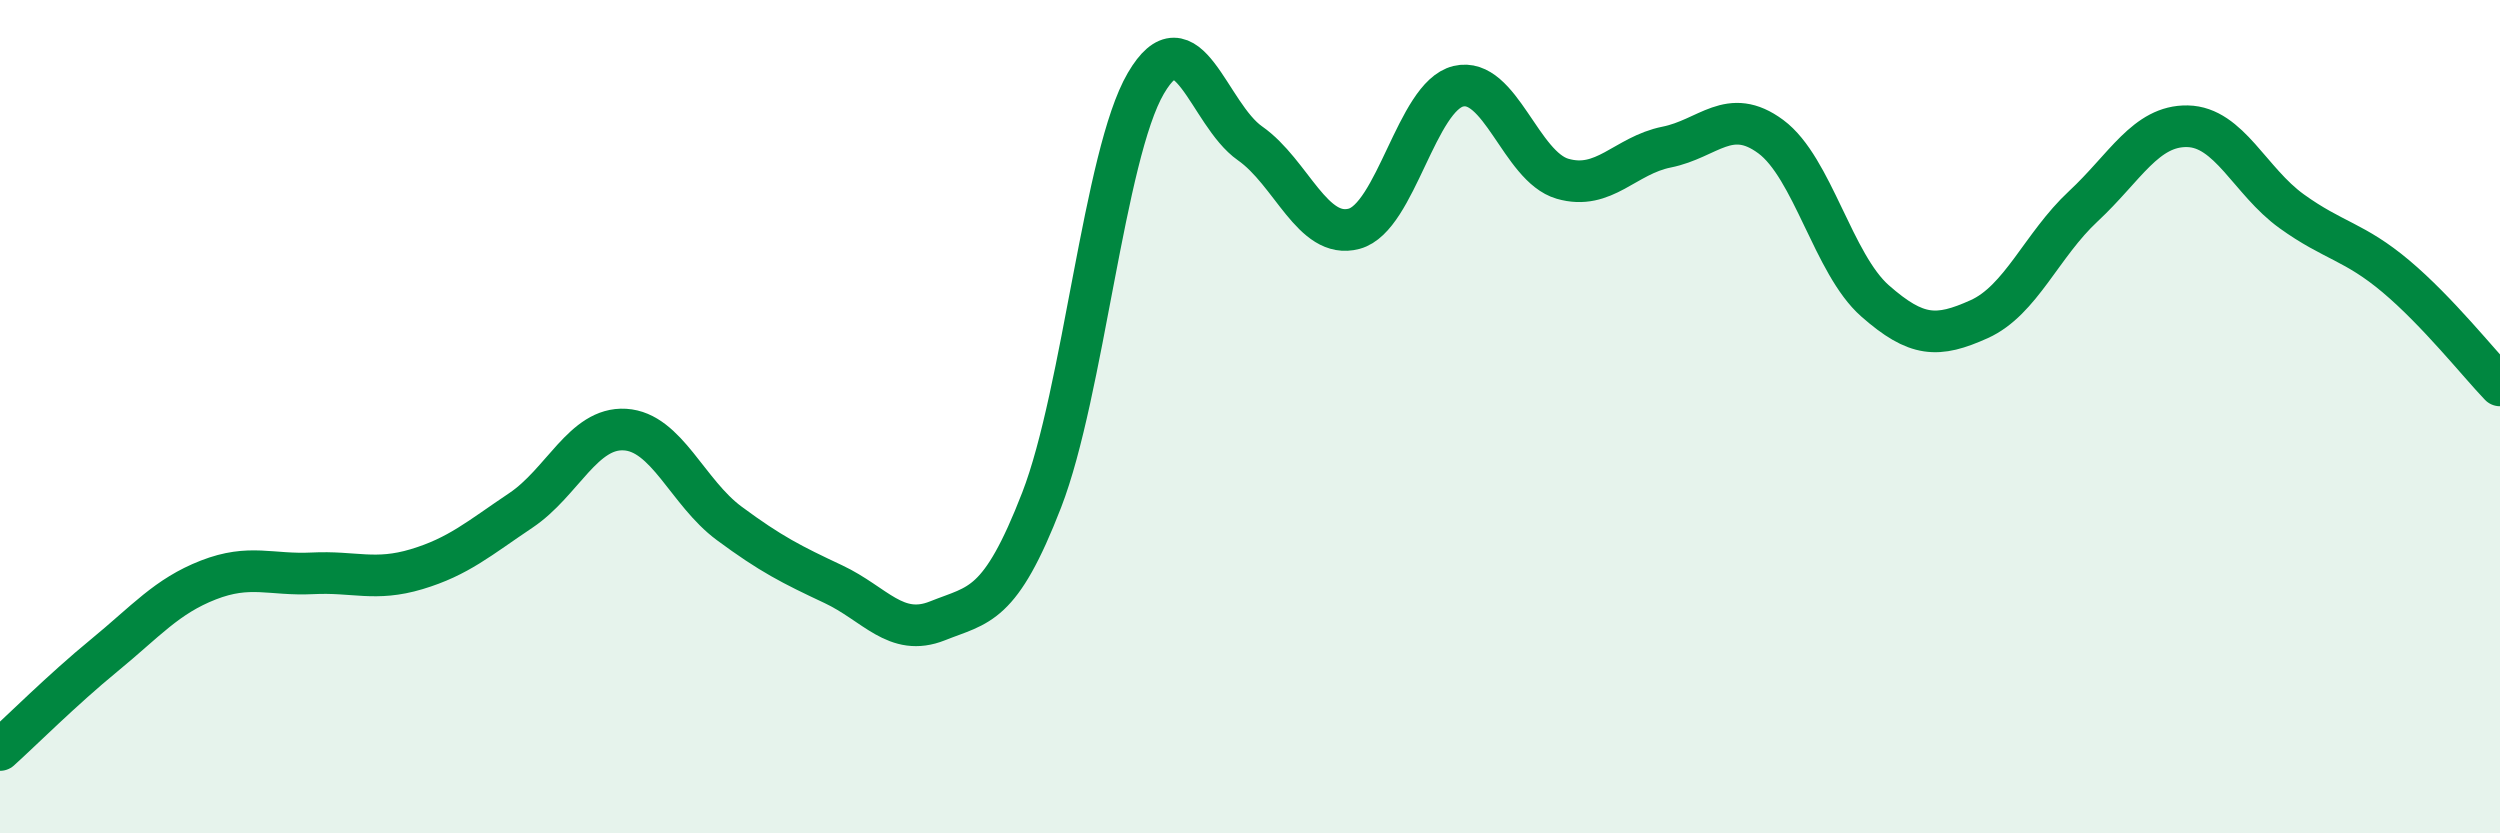
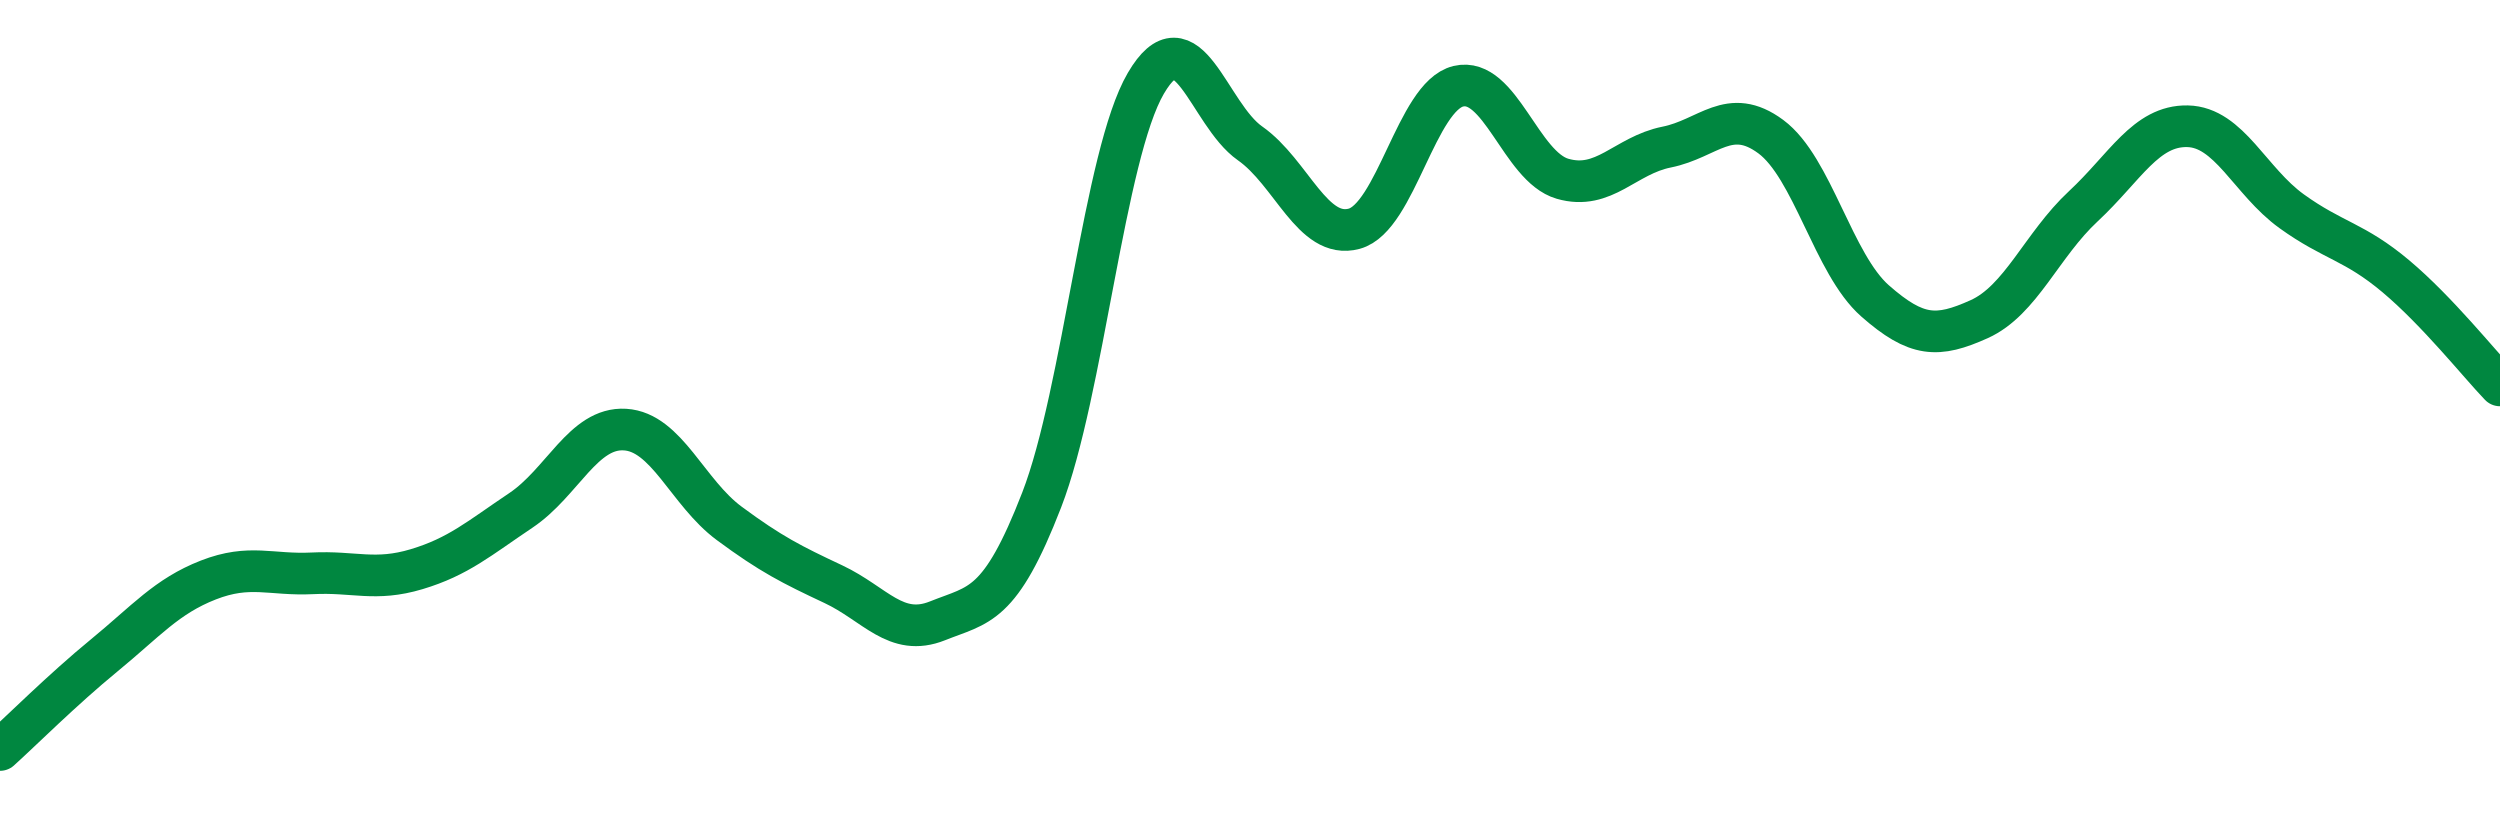
<svg xmlns="http://www.w3.org/2000/svg" width="60" height="20" viewBox="0 0 60 20">
-   <path d="M 0,18 C 0.5,17.55 1.5,16.55 2.5,15.73 C 3.5,14.91 4,14.31 5,13.92 C 6,13.53 6.5,13.81 7.5,13.76 C 8.5,13.71 9,13.96 10,13.66 C 11,13.36 11.5,12.92 12.5,12.25 C 13.5,11.58 14,10.25 15,10.31 C 16,10.37 16.5,11.82 17.5,12.56 C 18.5,13.3 19,13.55 20,14.02 C 21,14.49 21.5,15.3 22.5,14.9 C 23.5,14.5 24,14.58 25,12 C 26,9.42 26.5,3.71 27.5,2 C 28.5,0.29 29,2.74 30,3.44 C 31,4.14 31.5,5.76 32.5,5.49 C 33.5,5.22 34,2.31 35,2.07 C 36,1.83 36.5,4 37.5,4.29 C 38.5,4.58 39,3.73 40,3.53 C 41,3.33 41.5,2.54 42.5,3.28 C 43.5,4.02 44,6.34 45,7.22 C 46,8.1 46.5,8.11 47.5,7.66 C 48.5,7.21 49,5.88 50,4.95 C 51,4.02 51.5,3.01 52.5,3.03 C 53.5,3.05 54,4.35 55,5.07 C 56,5.79 56.5,5.79 57.5,6.63 C 58.5,7.47 59.5,8.73 60,9.25L60 20L0 20Z" fill="#008740" opacity="0.1" stroke-linecap="round" stroke-linejoin="round" />
  <path d="M 0,18 C 0.5,17.55 1.5,16.55 2.5,15.73 C 3.5,14.91 4,14.31 5,13.92 C 6,13.53 6.5,13.81 7.5,13.76 C 8.5,13.71 9,13.96 10,13.66 C 11,13.36 11.5,12.92 12.5,12.25 C 13.5,11.58 14,10.25 15,10.31 C 16,10.37 16.5,11.82 17.5,12.56 C 18.5,13.3 19,13.55 20,14.02 C 21,14.49 21.5,15.3 22.5,14.9 C 23.5,14.5 24,14.58 25,12 C 26,9.42 26.5,3.71 27.5,2 C 28.5,0.29 29,2.74 30,3.44 C 31,4.14 31.5,5.76 32.5,5.49 C 33.5,5.22 34,2.31 35,2.07 C 36,1.83 36.5,4 37.5,4.29 C 38.5,4.58 39,3.73 40,3.53 C 41,3.33 41.5,2.54 42.5,3.28 C 43.5,4.02 44,6.34 45,7.22 C 46,8.1 46.5,8.11 47.5,7.66 C 48.5,7.21 49,5.88 50,4.95 C 51,4.02 51.5,3.01 52.5,3.03 C 53.5,3.05 54,4.35 55,5.07 C 56,5.79 56.5,5.79 57.5,6.63 C 58.5,7.47 59.5,8.73 60,9.25" stroke="#008740" stroke-width="1" fill="none" stroke-linecap="round" stroke-linejoin="round" />
</svg>